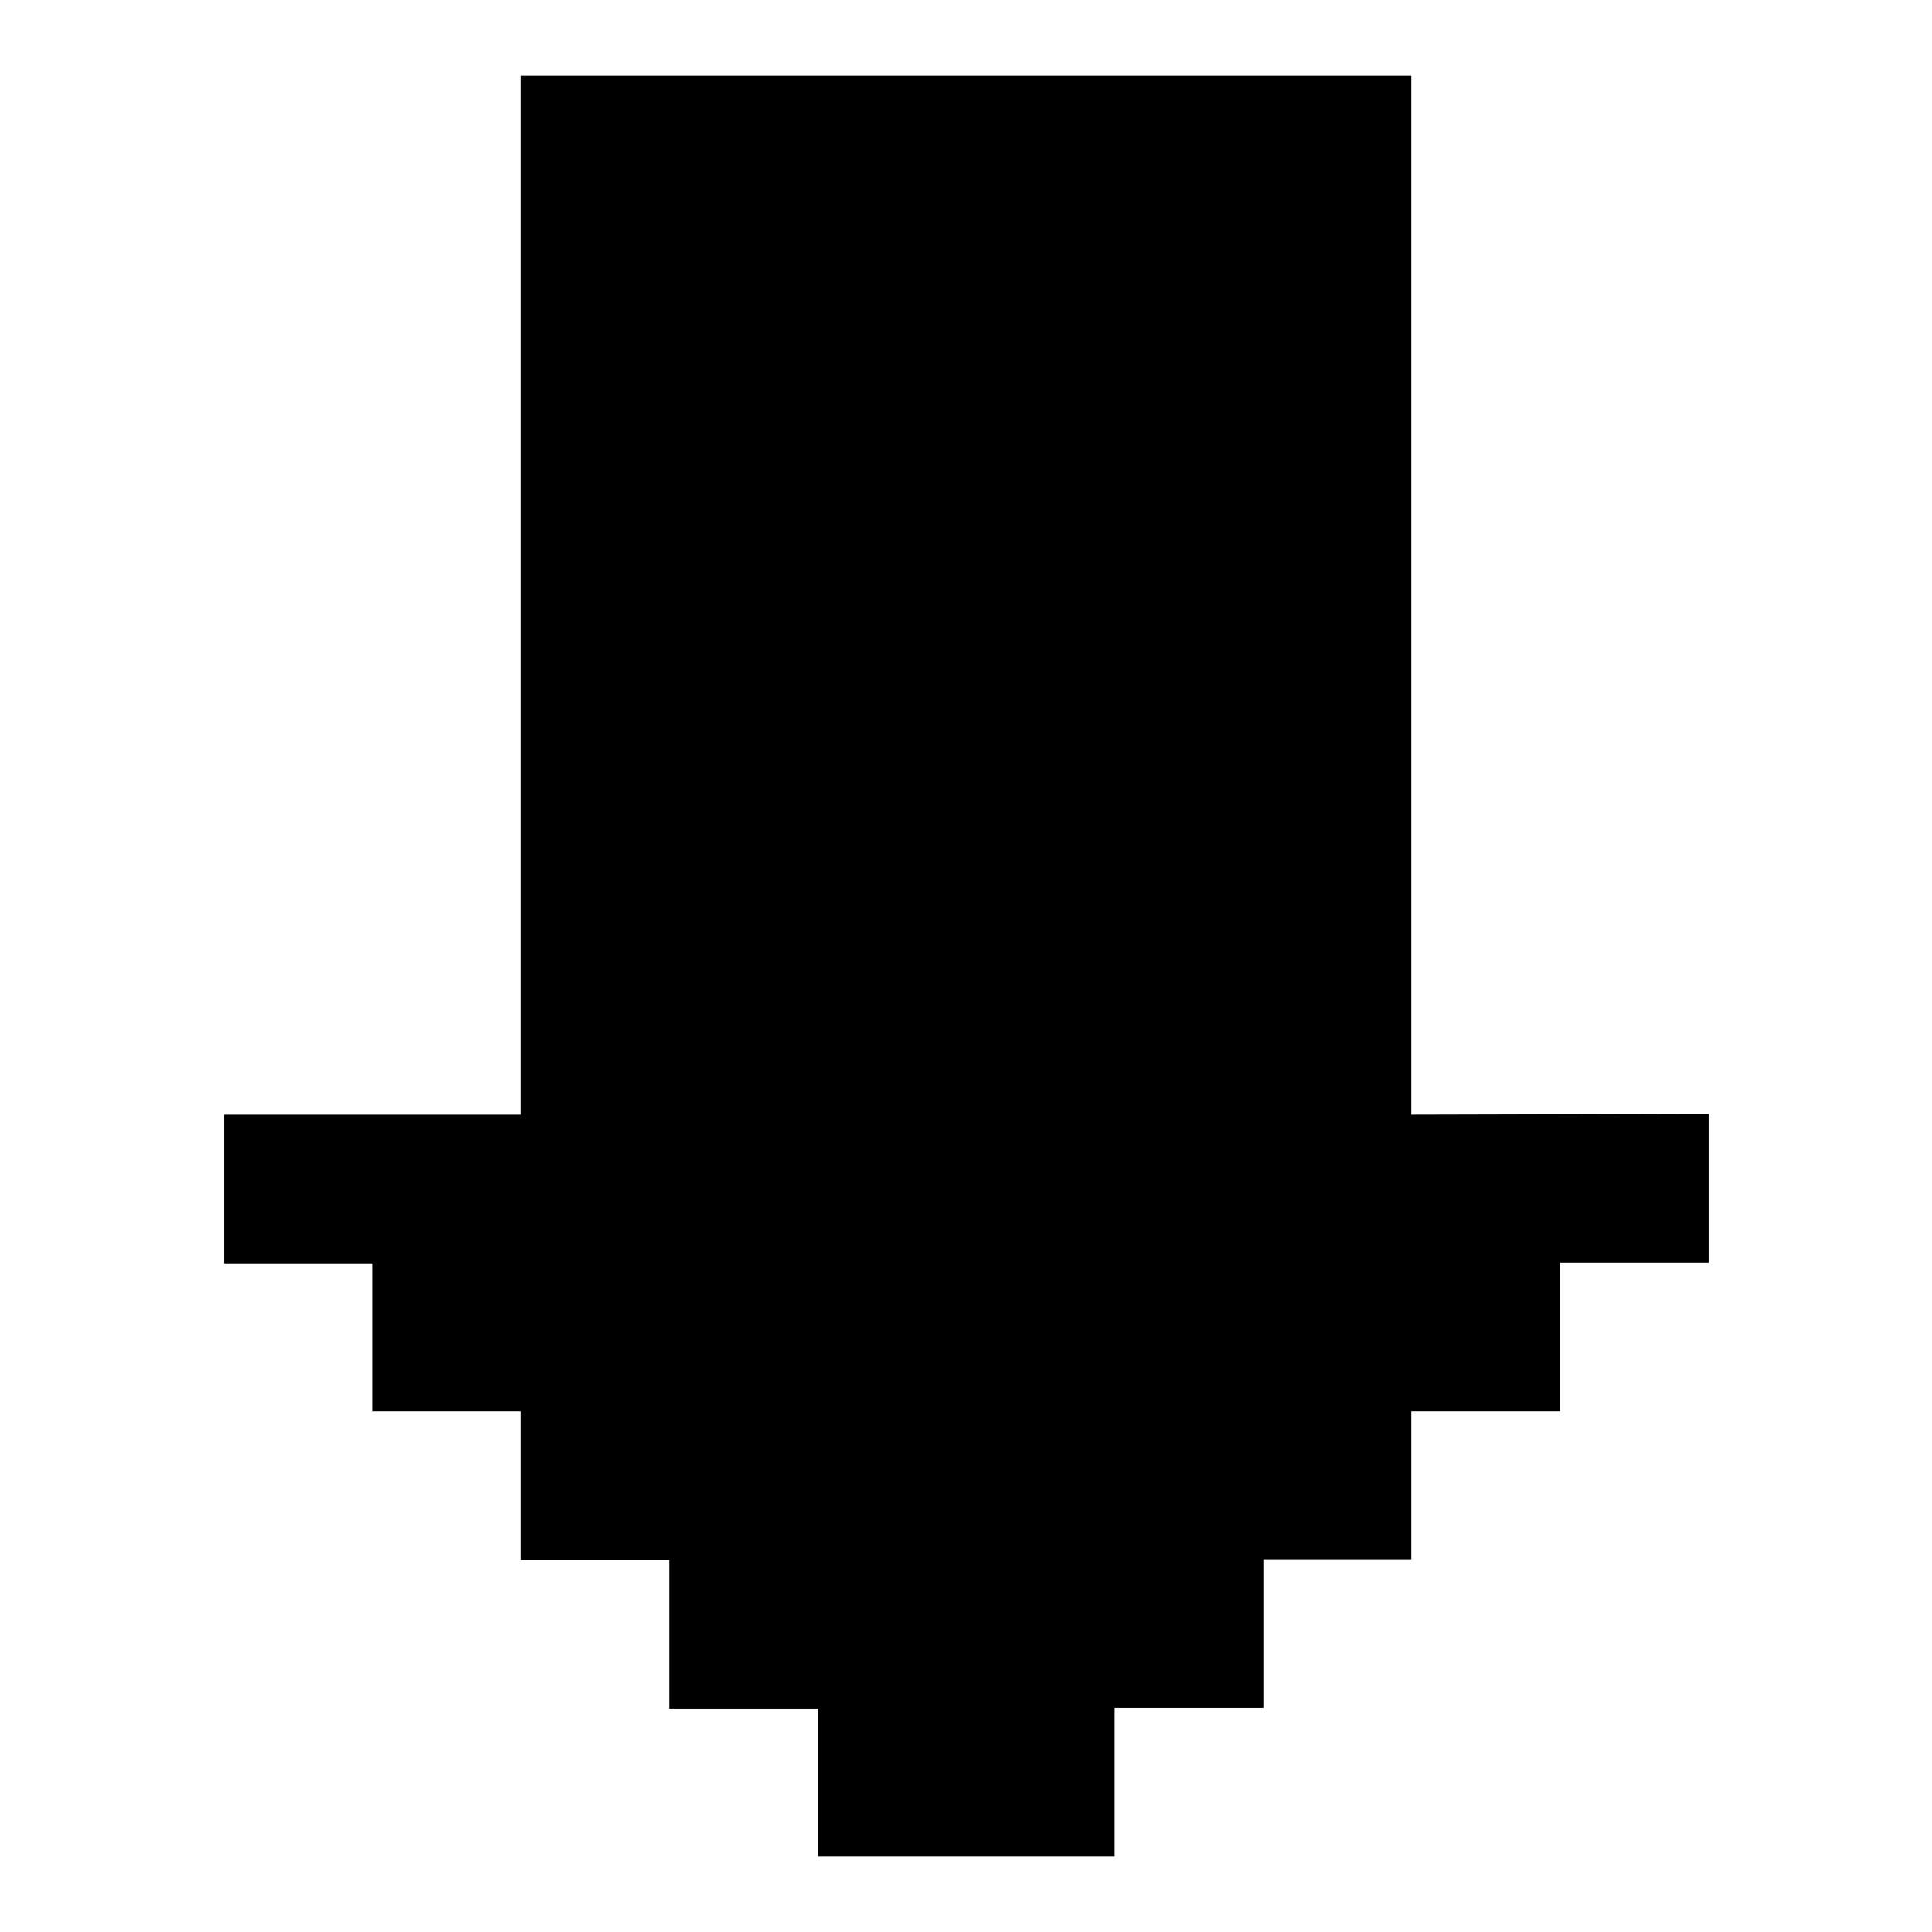
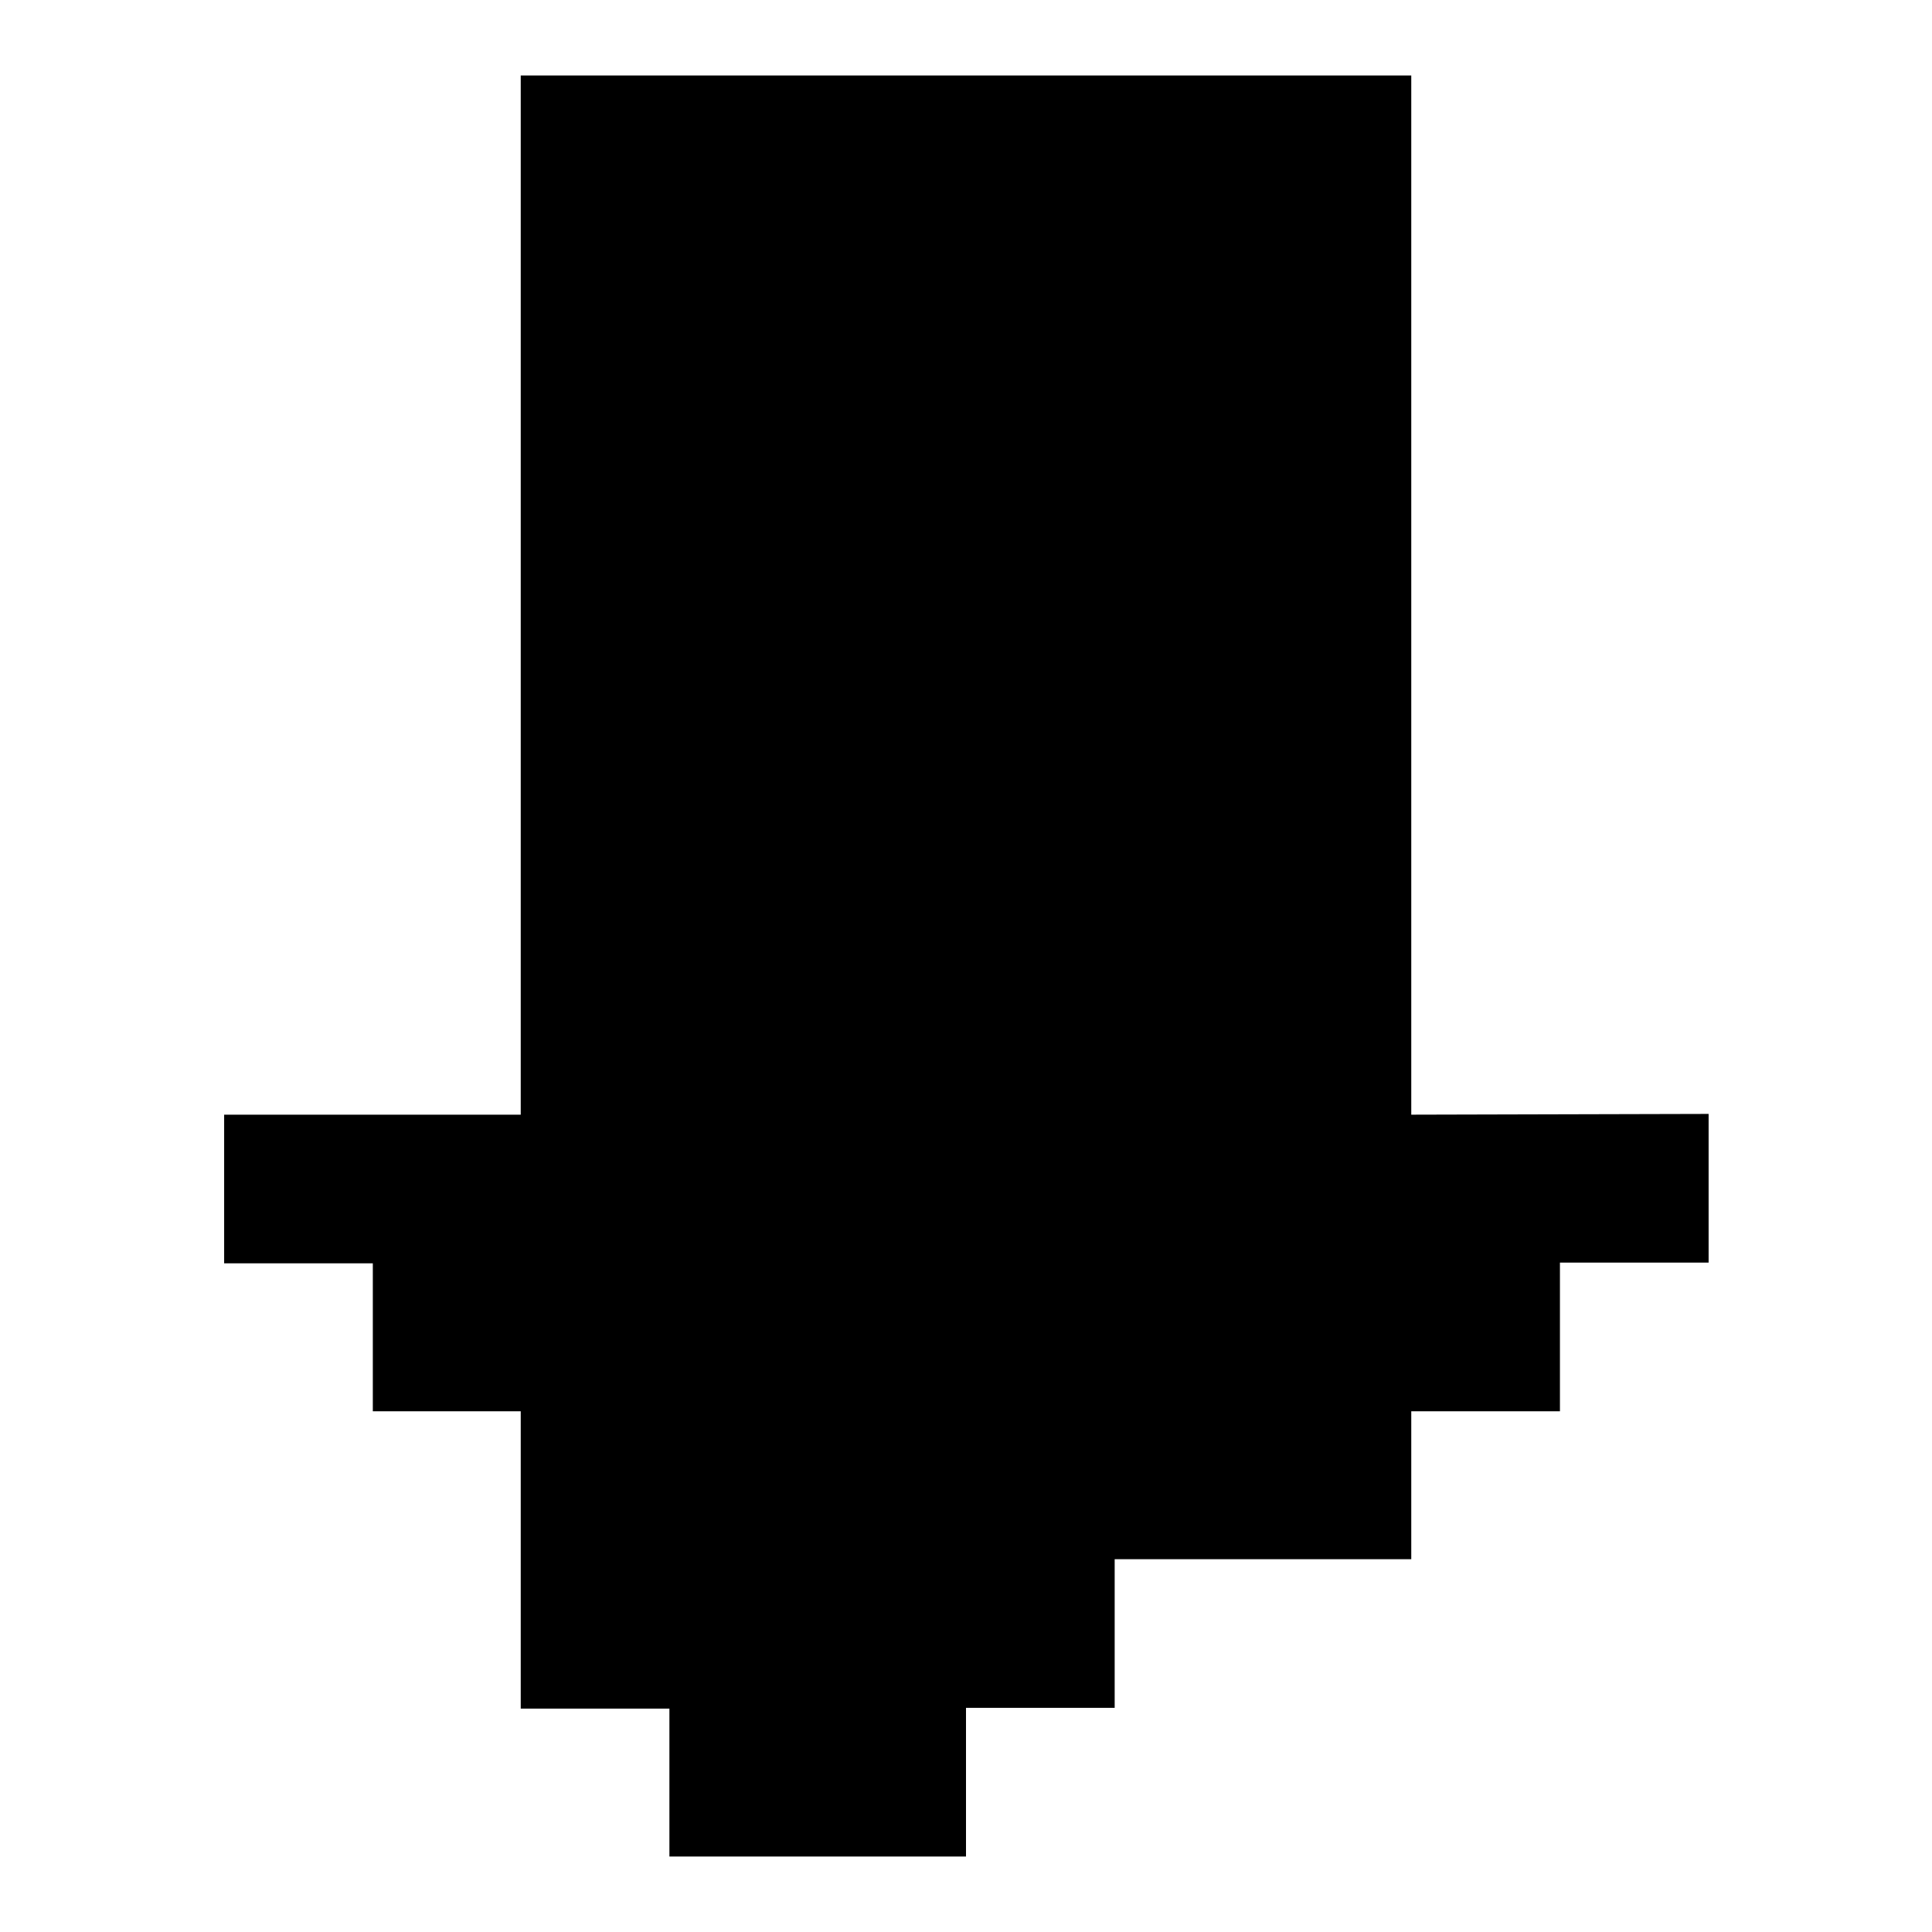
<svg xmlns="http://www.w3.org/2000/svg" version="1.1" x="0px" y="0px" viewBox="0 0 256 256" enable-background="new 0 0 256 256" xml:space="preserve">
  <g>
    <g>
-       <path fill="#000000" d="M187,147.7V10H69v137.7H29.7v19.7h19.7V187H69v19.7h19.7v19.7h19.7V246h39.3v-19.7h19.7v-19.7H187V187h19.7v-19.7h19.7v-19.7L187,147.7L187,147.7z" />
+       <path fill="#000000" d="M187,147.7V10H69v137.7H29.7v19.7h19.7V187H69v19.7v19.7h19.7V246h39.3v-19.7h19.7v-19.7H187V187h19.7v-19.7h19.7v-19.7L187,147.7L187,147.7z" />
    </g>
  </g>
</svg>